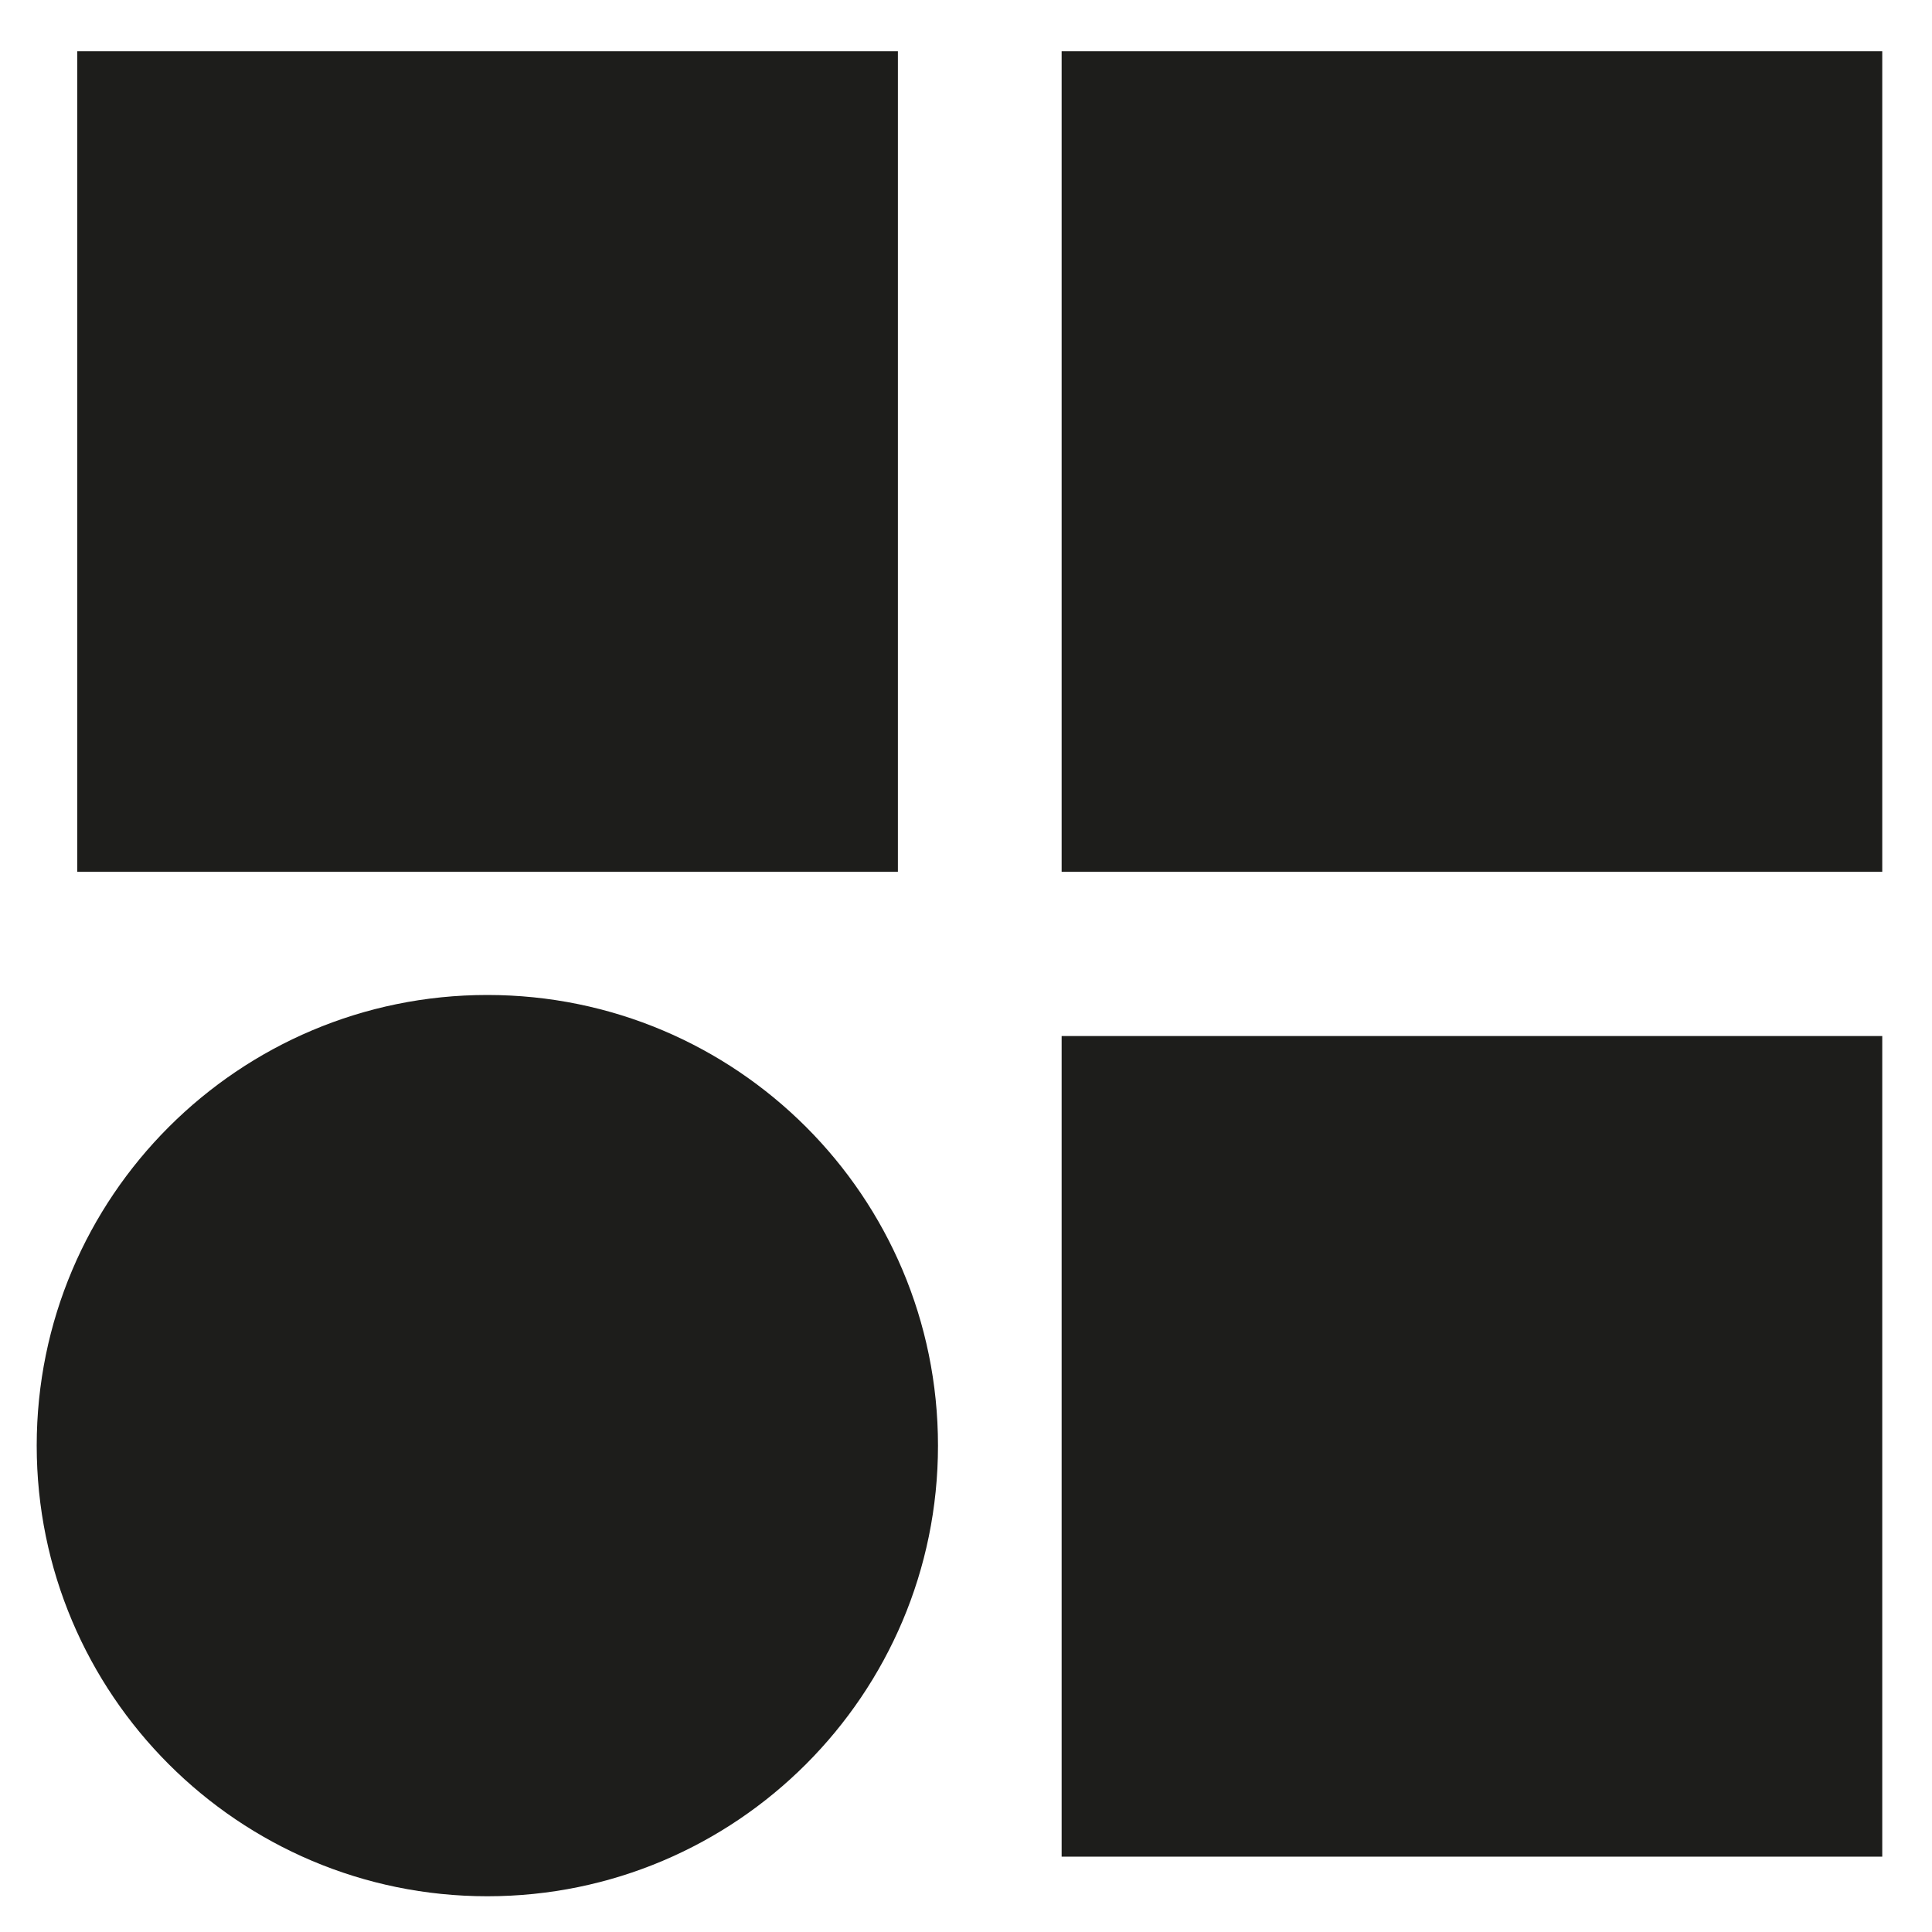
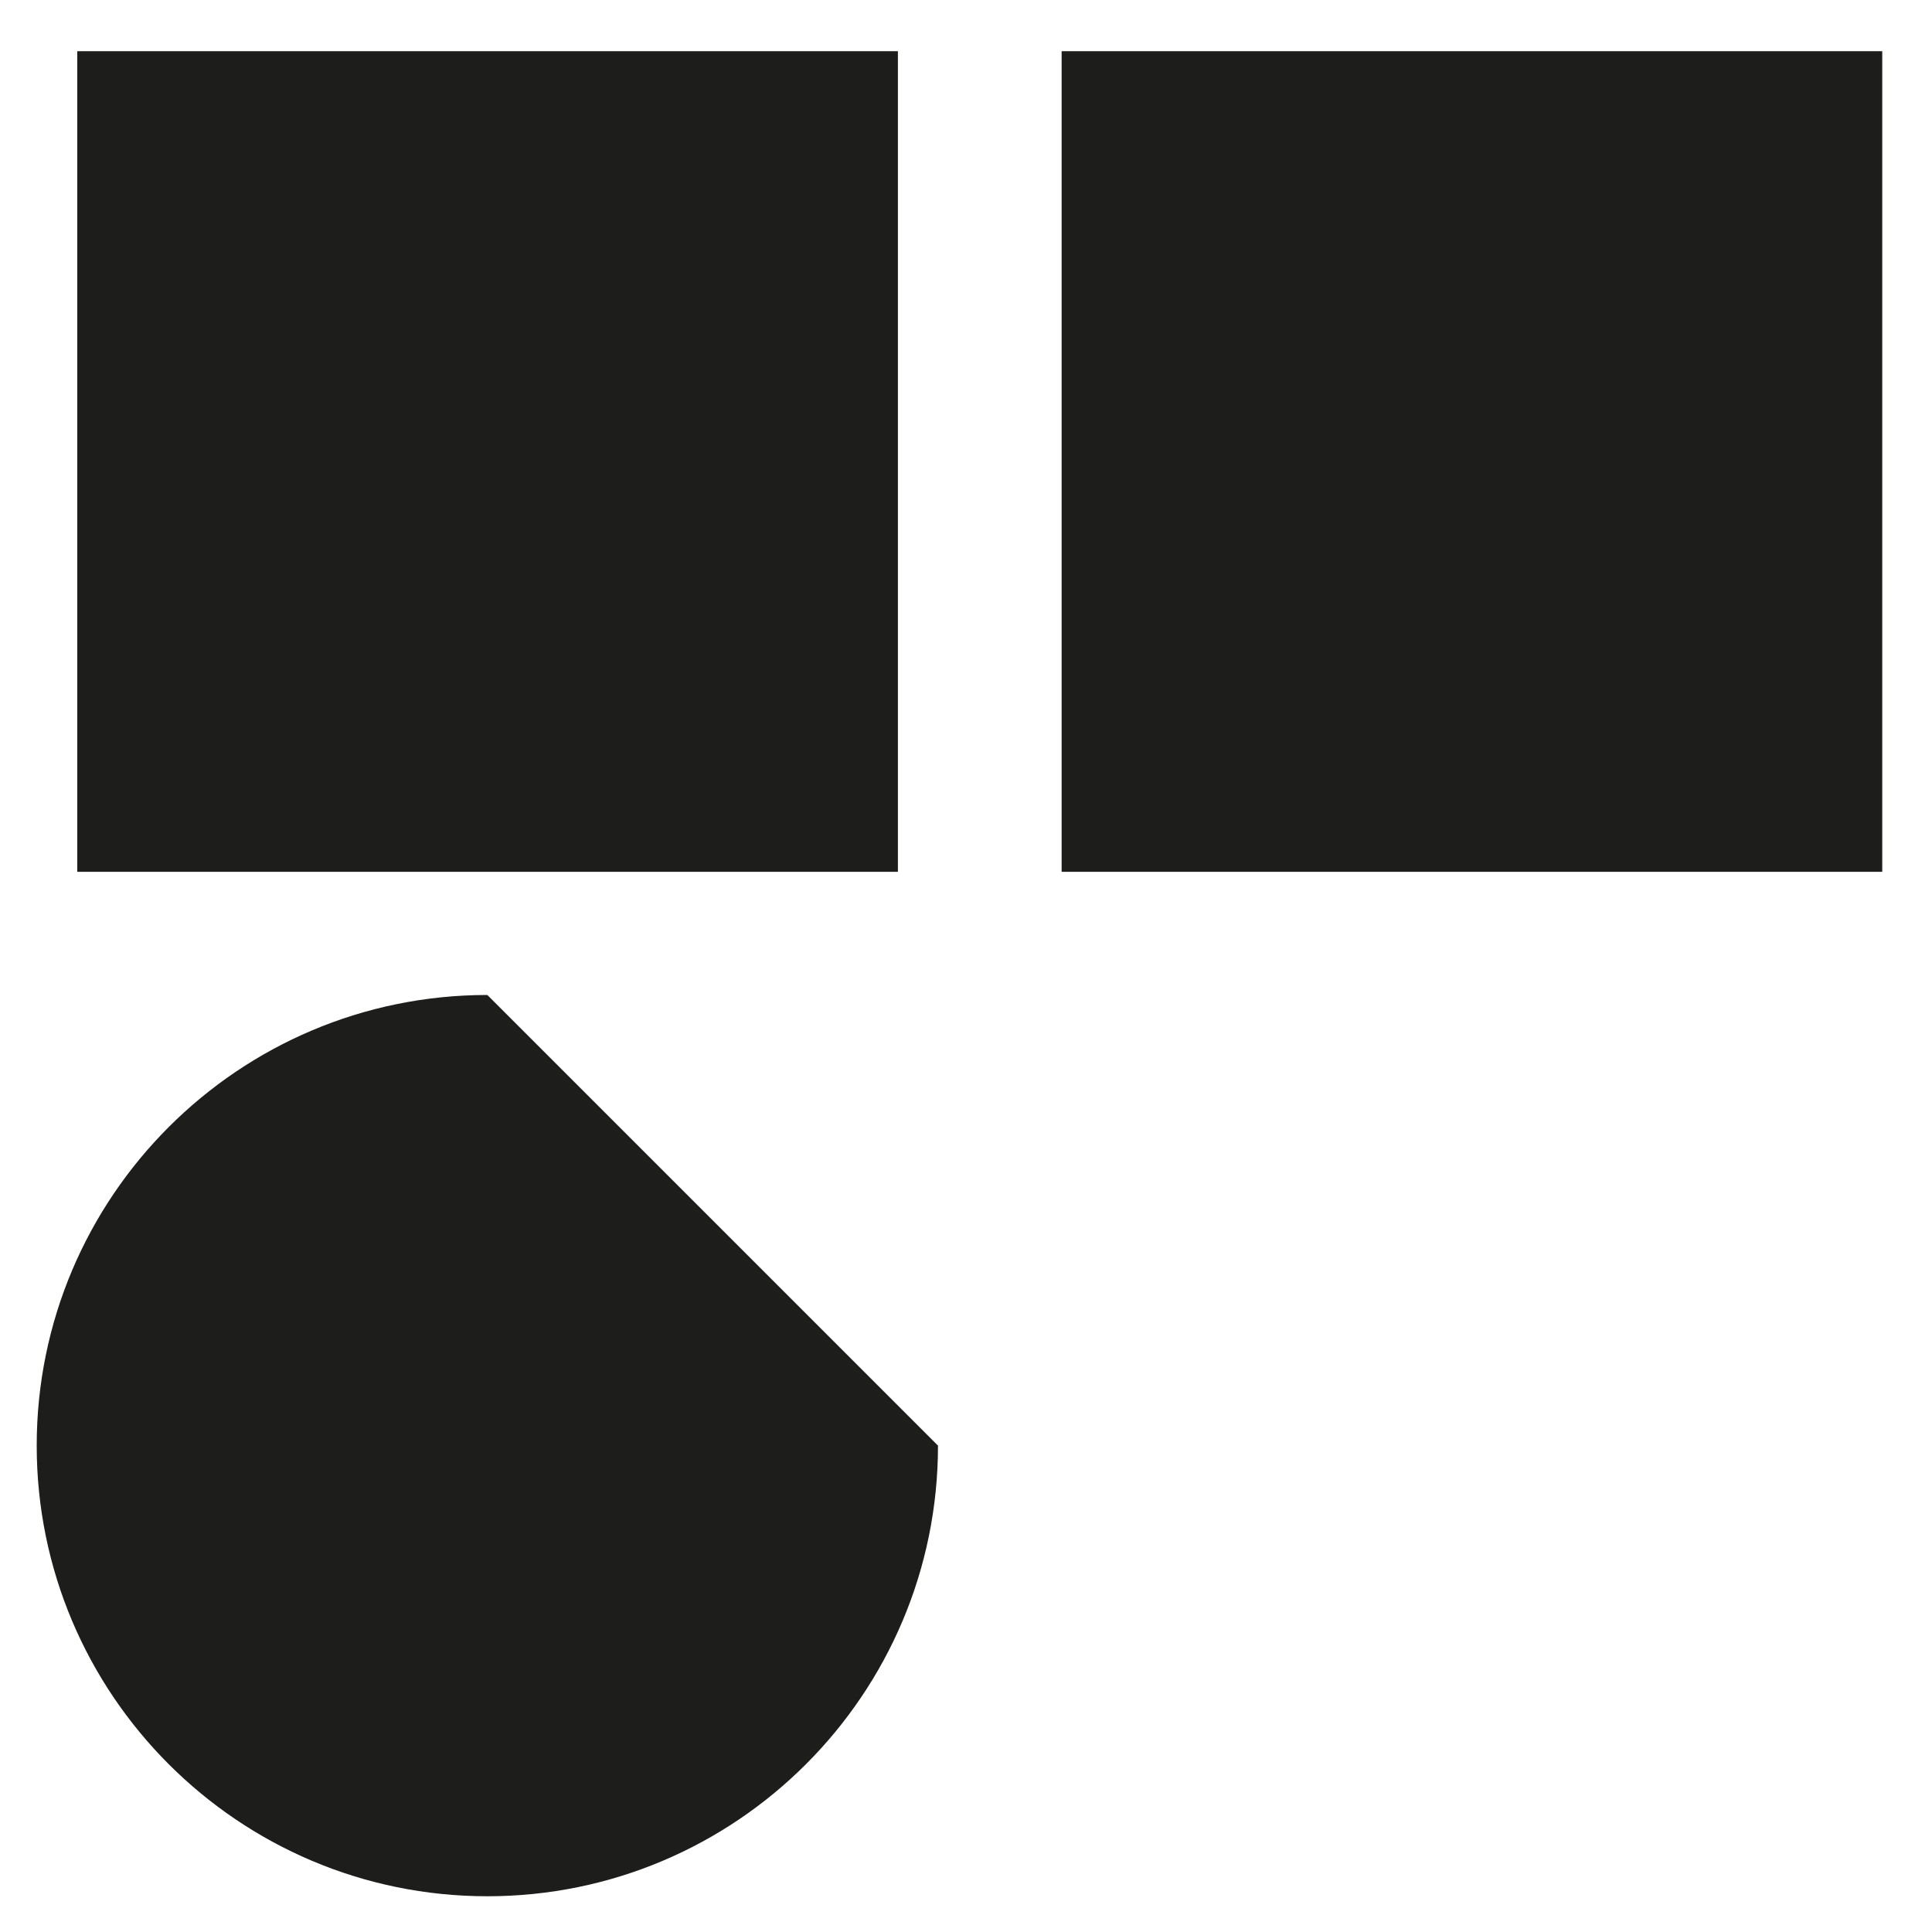
<svg xmlns="http://www.w3.org/2000/svg" version="1.1" id="Layer_1" x="0px" y="0px" viewBox="0 0 400 400" style="enable-background:new 0 0 400 400;" xml:space="preserve">
  <style type="text/css">
	.st0{fill:#1D1D1B;}
</style>
  <g>
    <g>
      <rect x="16" y="10.6" class="st0" width="169.9" height="169.9" />
      <rect x="219.8" y="10.6" class="st0" width="169.9" height="169.9" />
-       <rect x="219.8" y="214.5" class="st0" width="169.9" height="169.9" />
      <g>
-         <path class="st0" d="M194.2,299.3c0,51.5-41.8,93.3-93.3,93.3c-51.5,0-93.3-41.8-93.3-93.3S49.4,206,100.9,206     C152.4,206,194.2,247.7,194.2,299.3" />
+         <path class="st0" d="M194.2,299.3c0,51.5-41.8,93.3-93.3,93.3c-51.5,0-93.3-41.8-93.3-93.3S49.4,206,100.9,206     " />
      </g>
    </g>
  </g>
</svg>